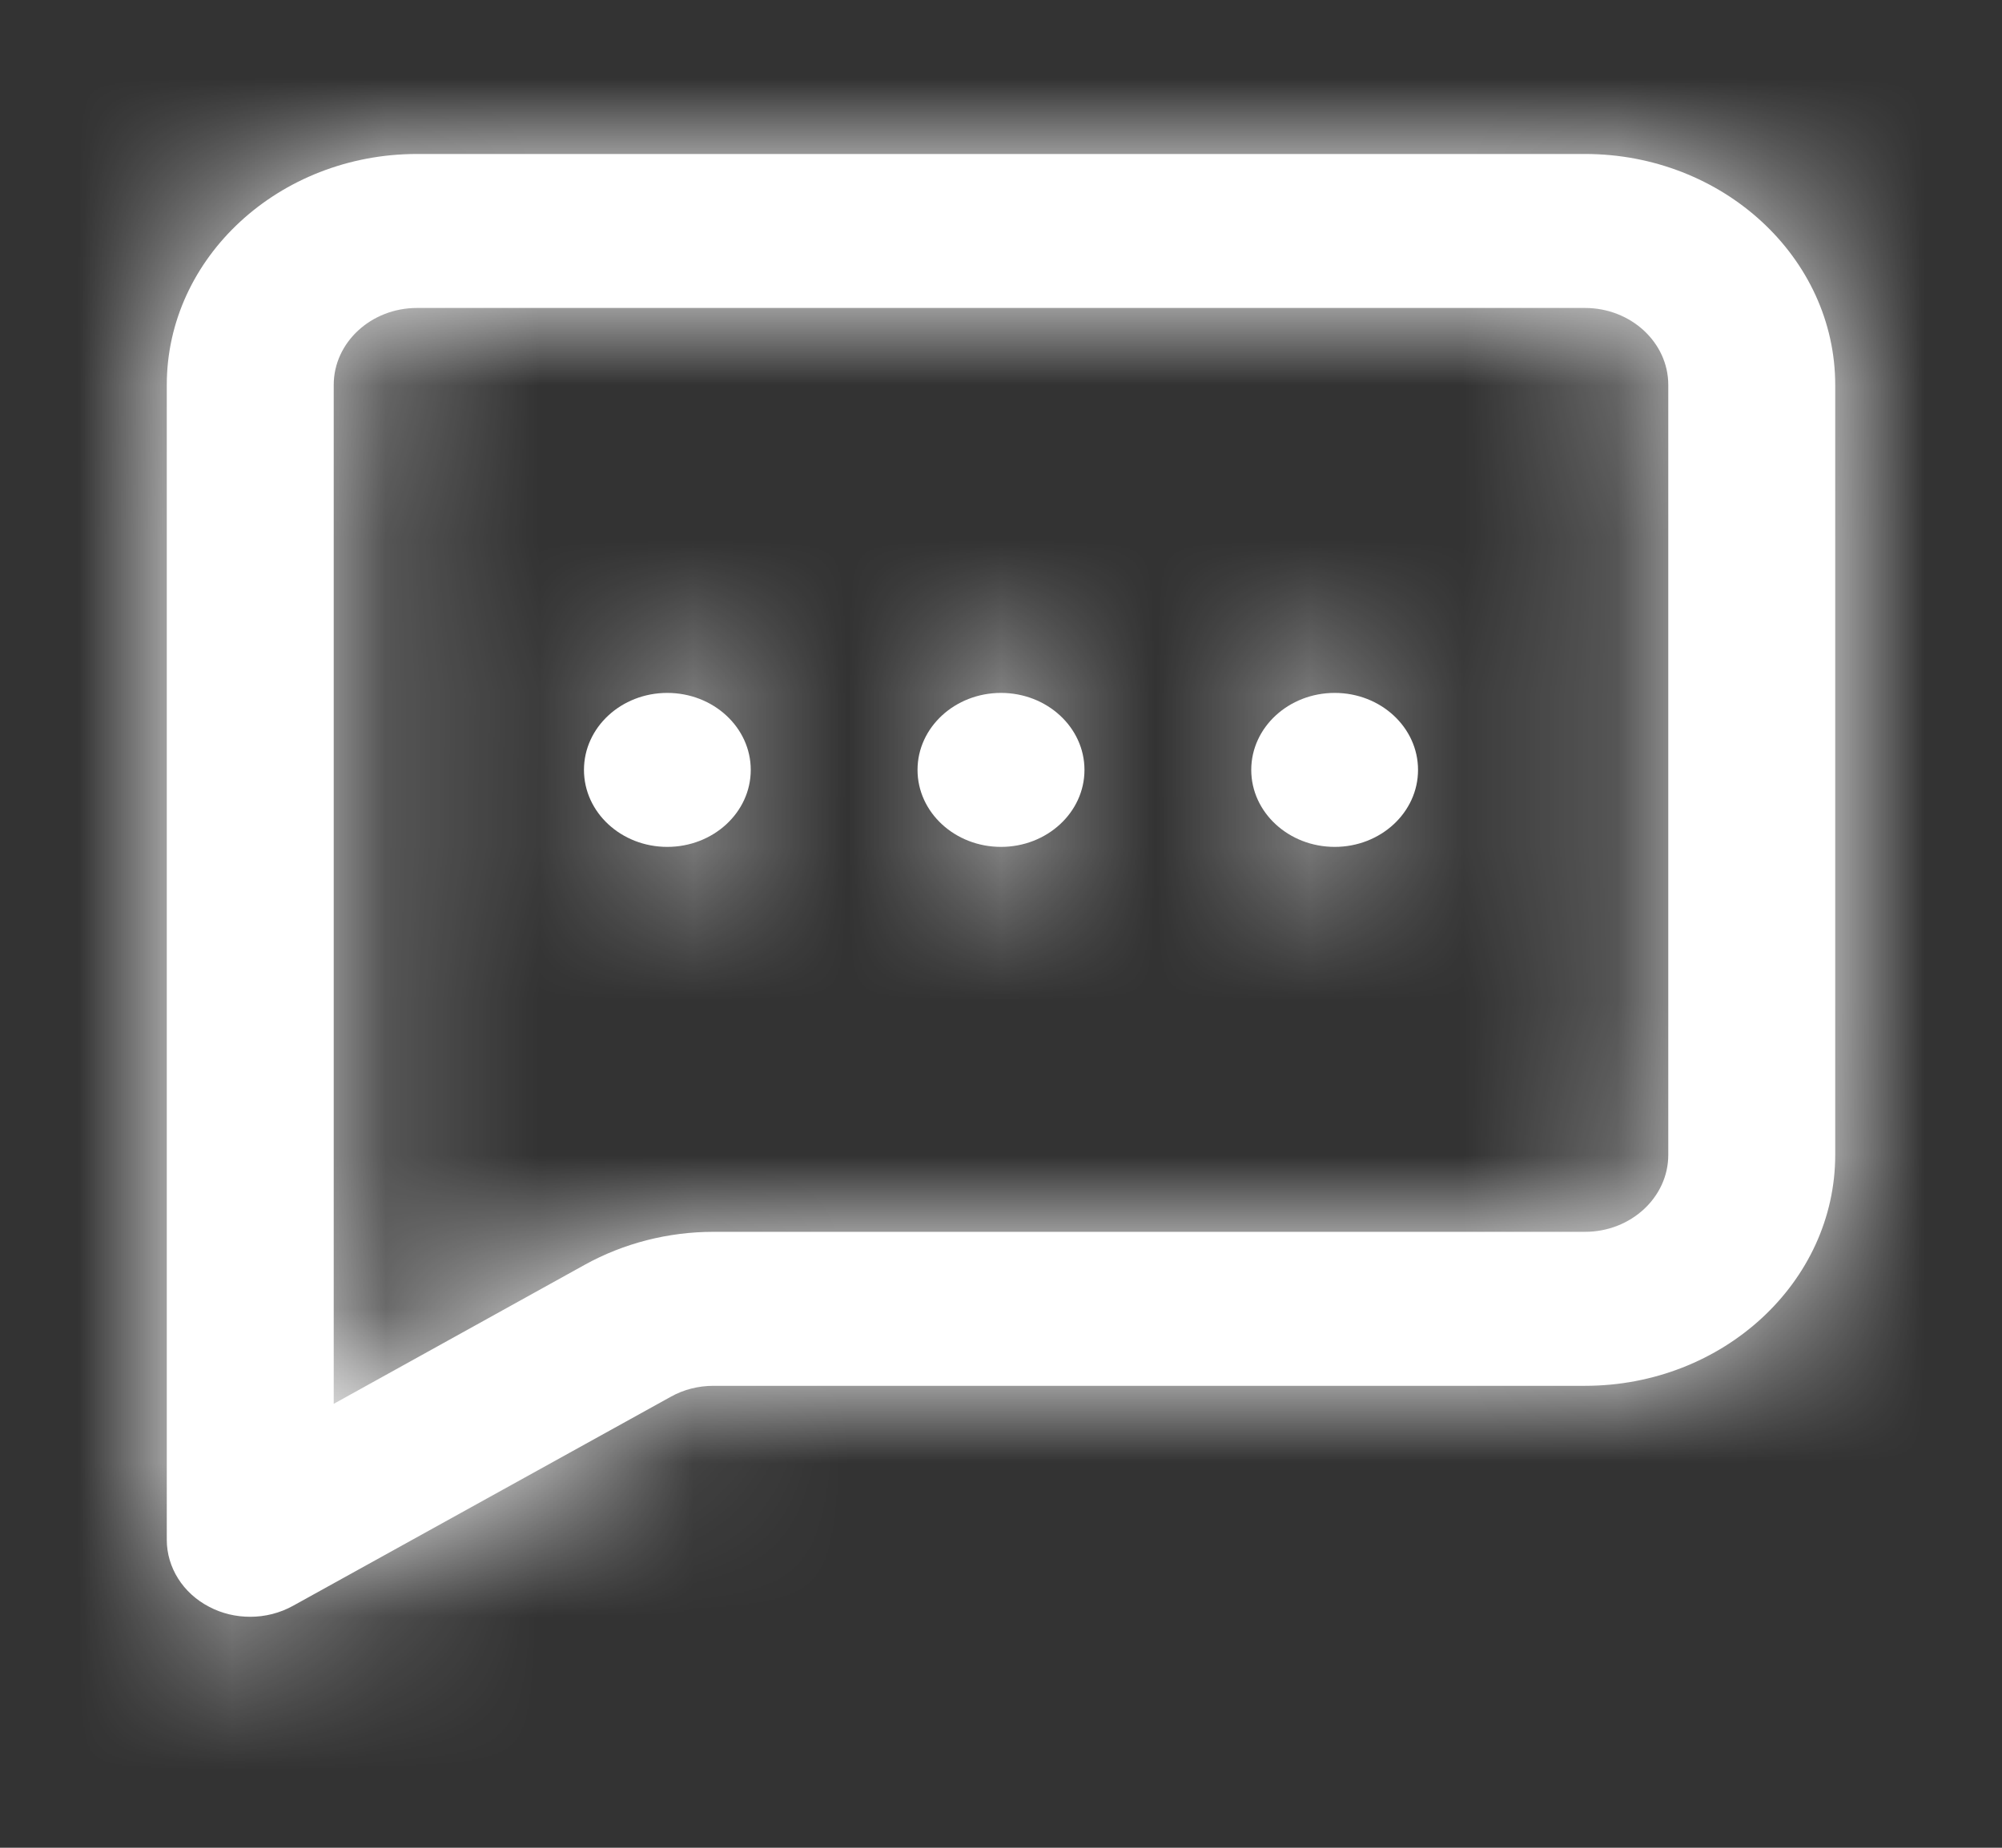
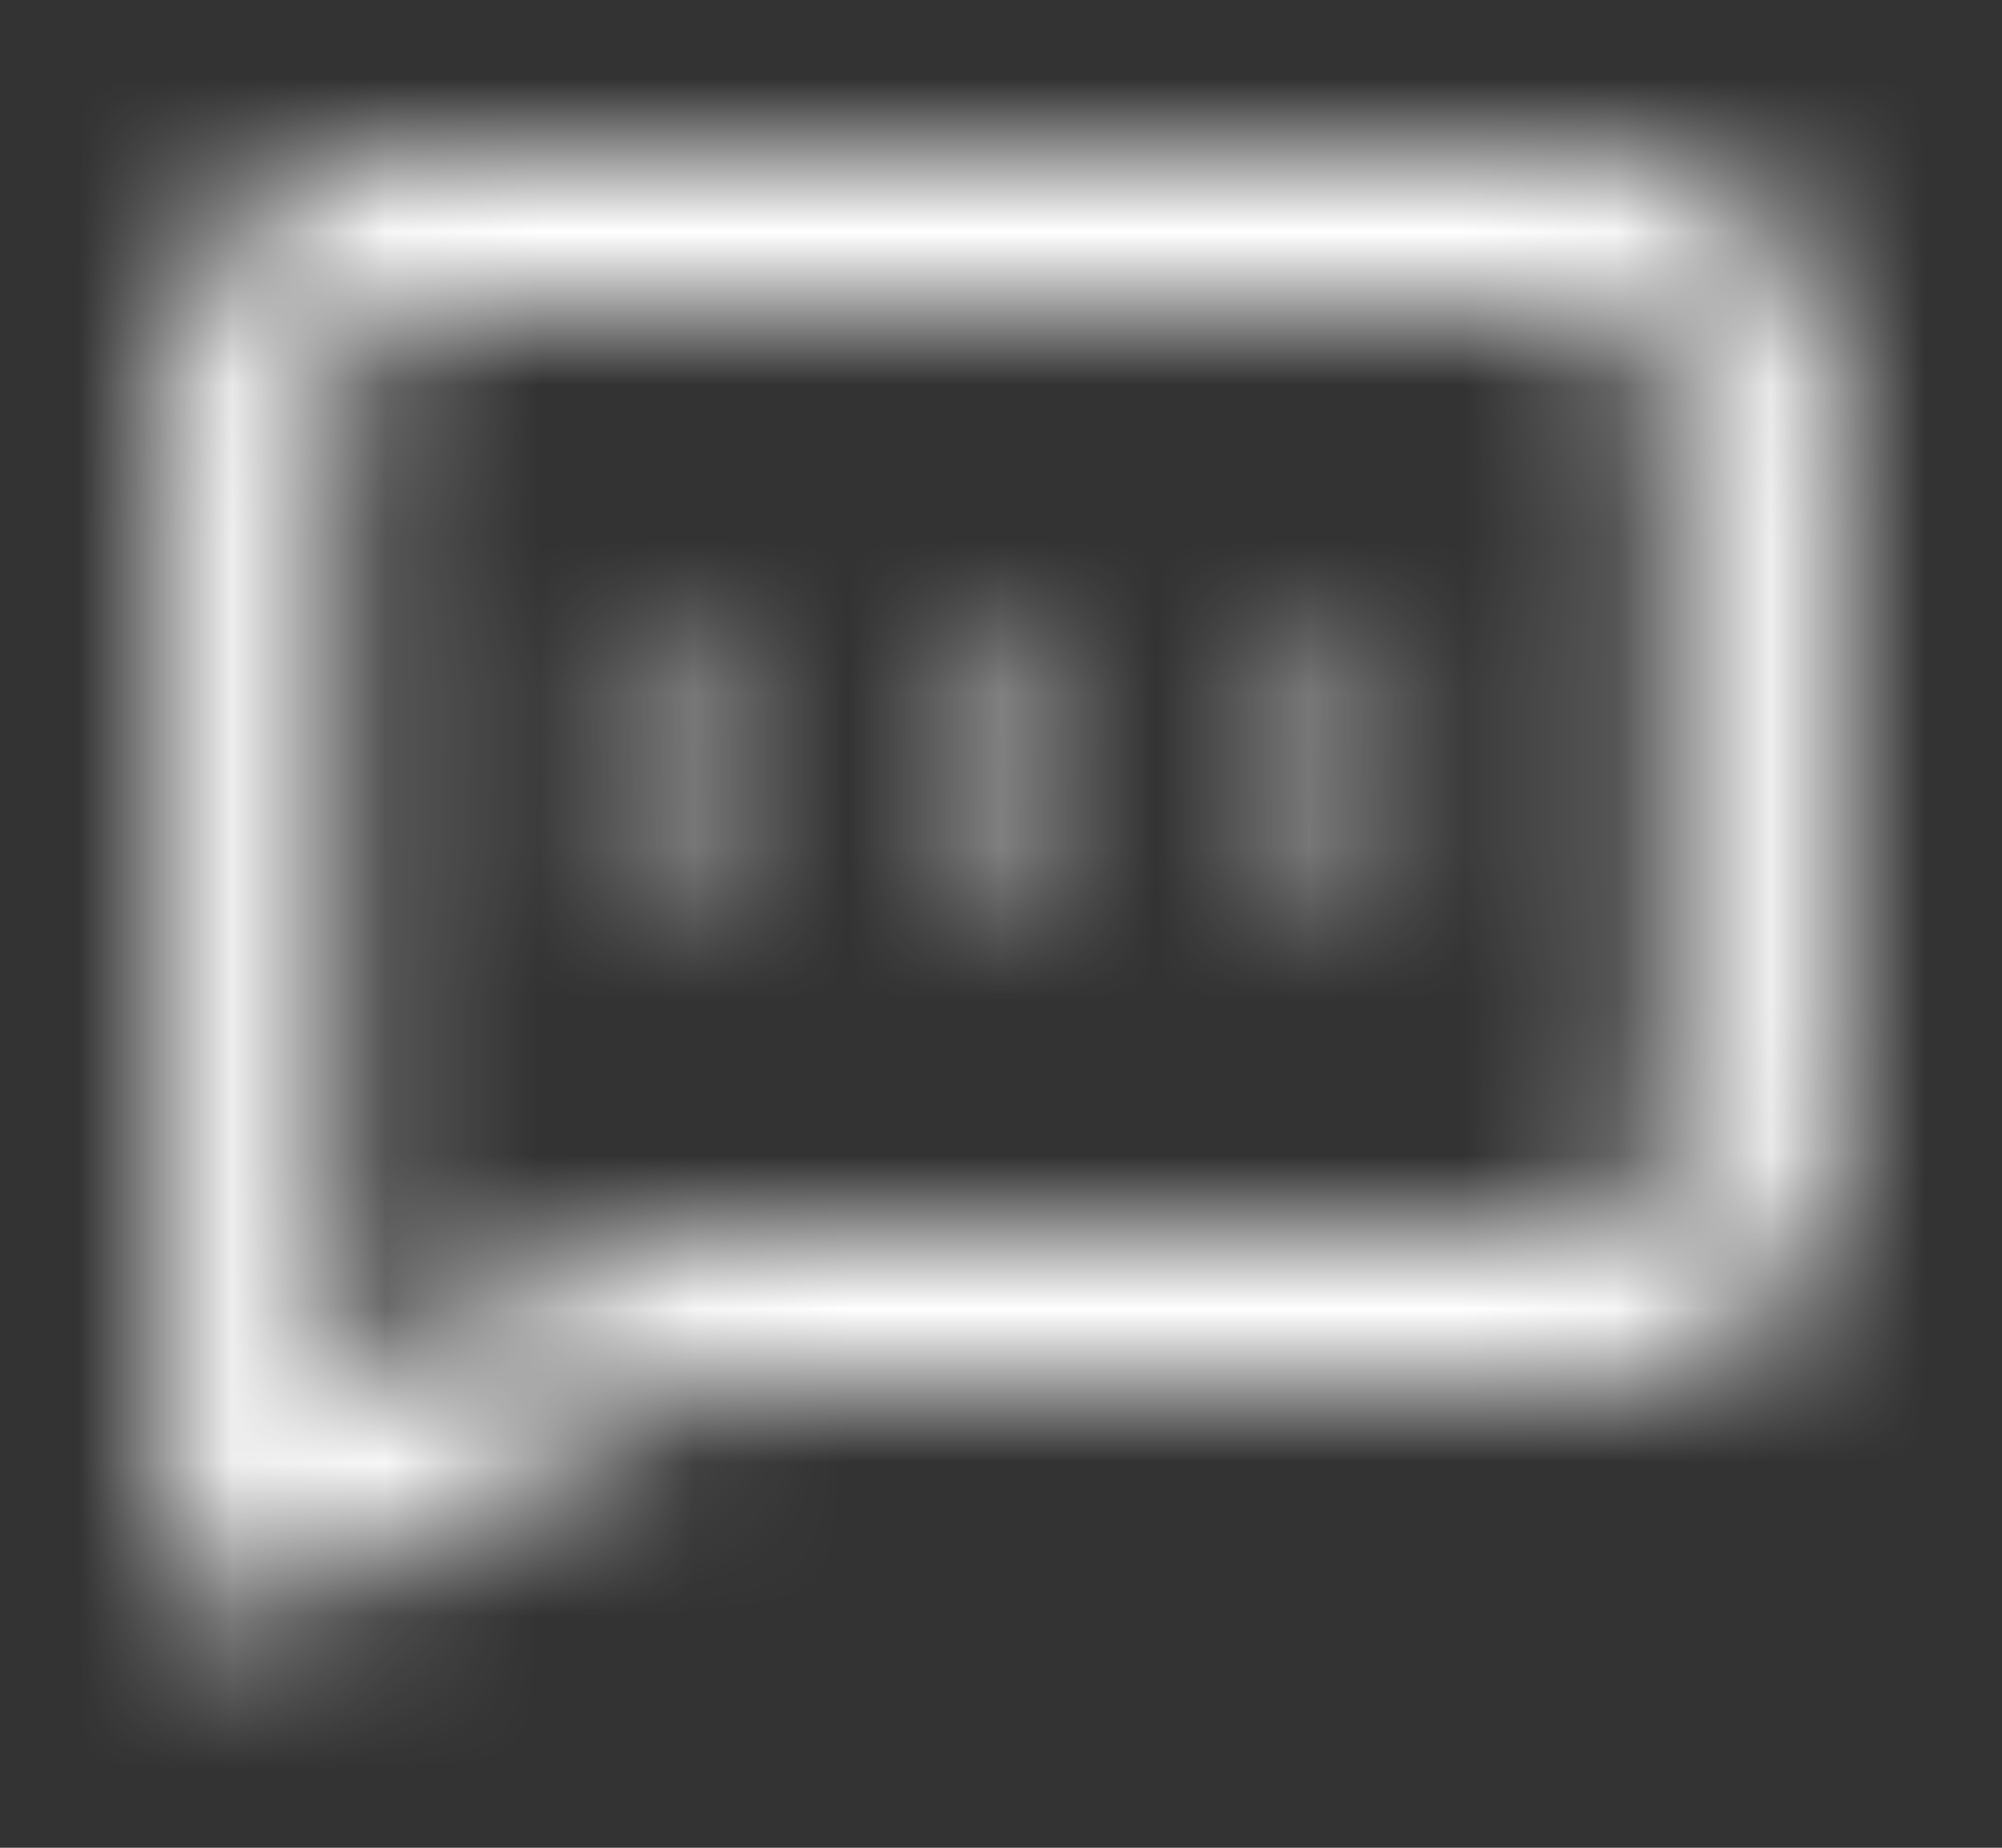
<svg xmlns="http://www.w3.org/2000/svg" width="13" height="12" viewBox="0 0 13 12" fill="none">
  <rect x="0" y="0" width="13" height="12" fill="#333333" stroke="none" />
-   <path fill-rule="evenodd" clip-rule="evenodd" d="M3.792 5C3.792 4.724 4.034 4.5 4.333 4.5C4.632 4.5 4.875 4.724 4.875 5C4.875 5.276 4.632 5.5 4.333 5.5C4.034 5.5 3.792 5.276 3.792 5ZM6.5 4.5C6.201 4.5 5.958 4.724 5.958 5C5.958 5.276 6.201 5.5 6.5 5.5C6.799 5.5 7.042 5.276 7.042 5C7.042 4.724 6.799 4.5 6.5 4.5ZM8.667 4.5C8.368 4.5 8.125 4.724 8.125 5C8.125 5.276 8.368 5.5 8.667 5.5C8.966 5.5 9.208 5.276 9.208 5C9.208 4.724 8.966 4.5 8.667 4.5ZM10.833 7.5C10.833 7.776 10.59 8 10.292 8H4.633C4.339 8 4.05 8.074 3.797 8.214L2.167 9.117V2.5C2.167 2.224 2.41 2 2.708 2H10.292C10.59 2 10.833 2.224 10.833 2.5V7.5ZM10.292 1H2.708C1.812 1 1.083 1.673 1.083 2.5V10C1.083 10.18 1.188 10.347 1.358 10.435C1.441 10.479 1.533 10.5 1.625 10.5C1.721 10.5 1.818 10.476 1.904 10.428L4.354 9.072C4.439 9.024 4.535 9 4.633 9H10.292C11.188 9 11.917 8.327 11.917 7.5V2.5C11.917 1.673 11.188 1 10.292 1Z" fill="white" />
  <mask id="mask0_1983_27562" style="mask-type:luminance" maskUnits="userSpaceOnUse" x="1" y="1" width="11" height="10">
    <path fill-rule="evenodd" clip-rule="evenodd" d="M3.792 5C3.792 4.724 4.034 4.5 4.333 4.5C4.632 4.5 4.875 4.724 4.875 5C4.875 5.276 4.632 5.5 4.333 5.5C4.034 5.5 3.792 5.276 3.792 5ZM6.5 4.5C6.201 4.5 5.958 4.724 5.958 5C5.958 5.276 6.201 5.5 6.5 5.5C6.799 5.5 7.042 5.276 7.042 5C7.042 4.724 6.799 4.5 6.5 4.5ZM8.667 4.5C8.368 4.5 8.125 4.724 8.125 5C8.125 5.276 8.368 5.5 8.667 5.5C8.966 5.5 9.208 5.276 9.208 5C9.208 4.724 8.966 4.5 8.667 4.5ZM10.833 7.5C10.833 7.776 10.59 8 10.292 8H4.633C4.339 8 4.05 8.074 3.797 8.214L2.167 9.117V2.5C2.167 2.224 2.41 2 2.708 2H10.292C10.59 2 10.833 2.224 10.833 2.5V7.5ZM10.292 1H2.708C1.812 1 1.083 1.673 1.083 2.5V10C1.083 10.18 1.188 10.347 1.358 10.435C1.441 10.479 1.533 10.5 1.625 10.5C1.721 10.5 1.818 10.476 1.904 10.428L4.354 9.072C4.439 9.024 4.535 9 4.633 9H10.292C11.188 9 11.917 8.327 11.917 7.5V2.5C11.917 1.673 11.188 1 10.292 1Z" fill="white" />
  </mask>
  <g mask="url(#mask0_1983_27562)">
    <rect width="13" height="12" fill="white" />
  </g>
</svg>